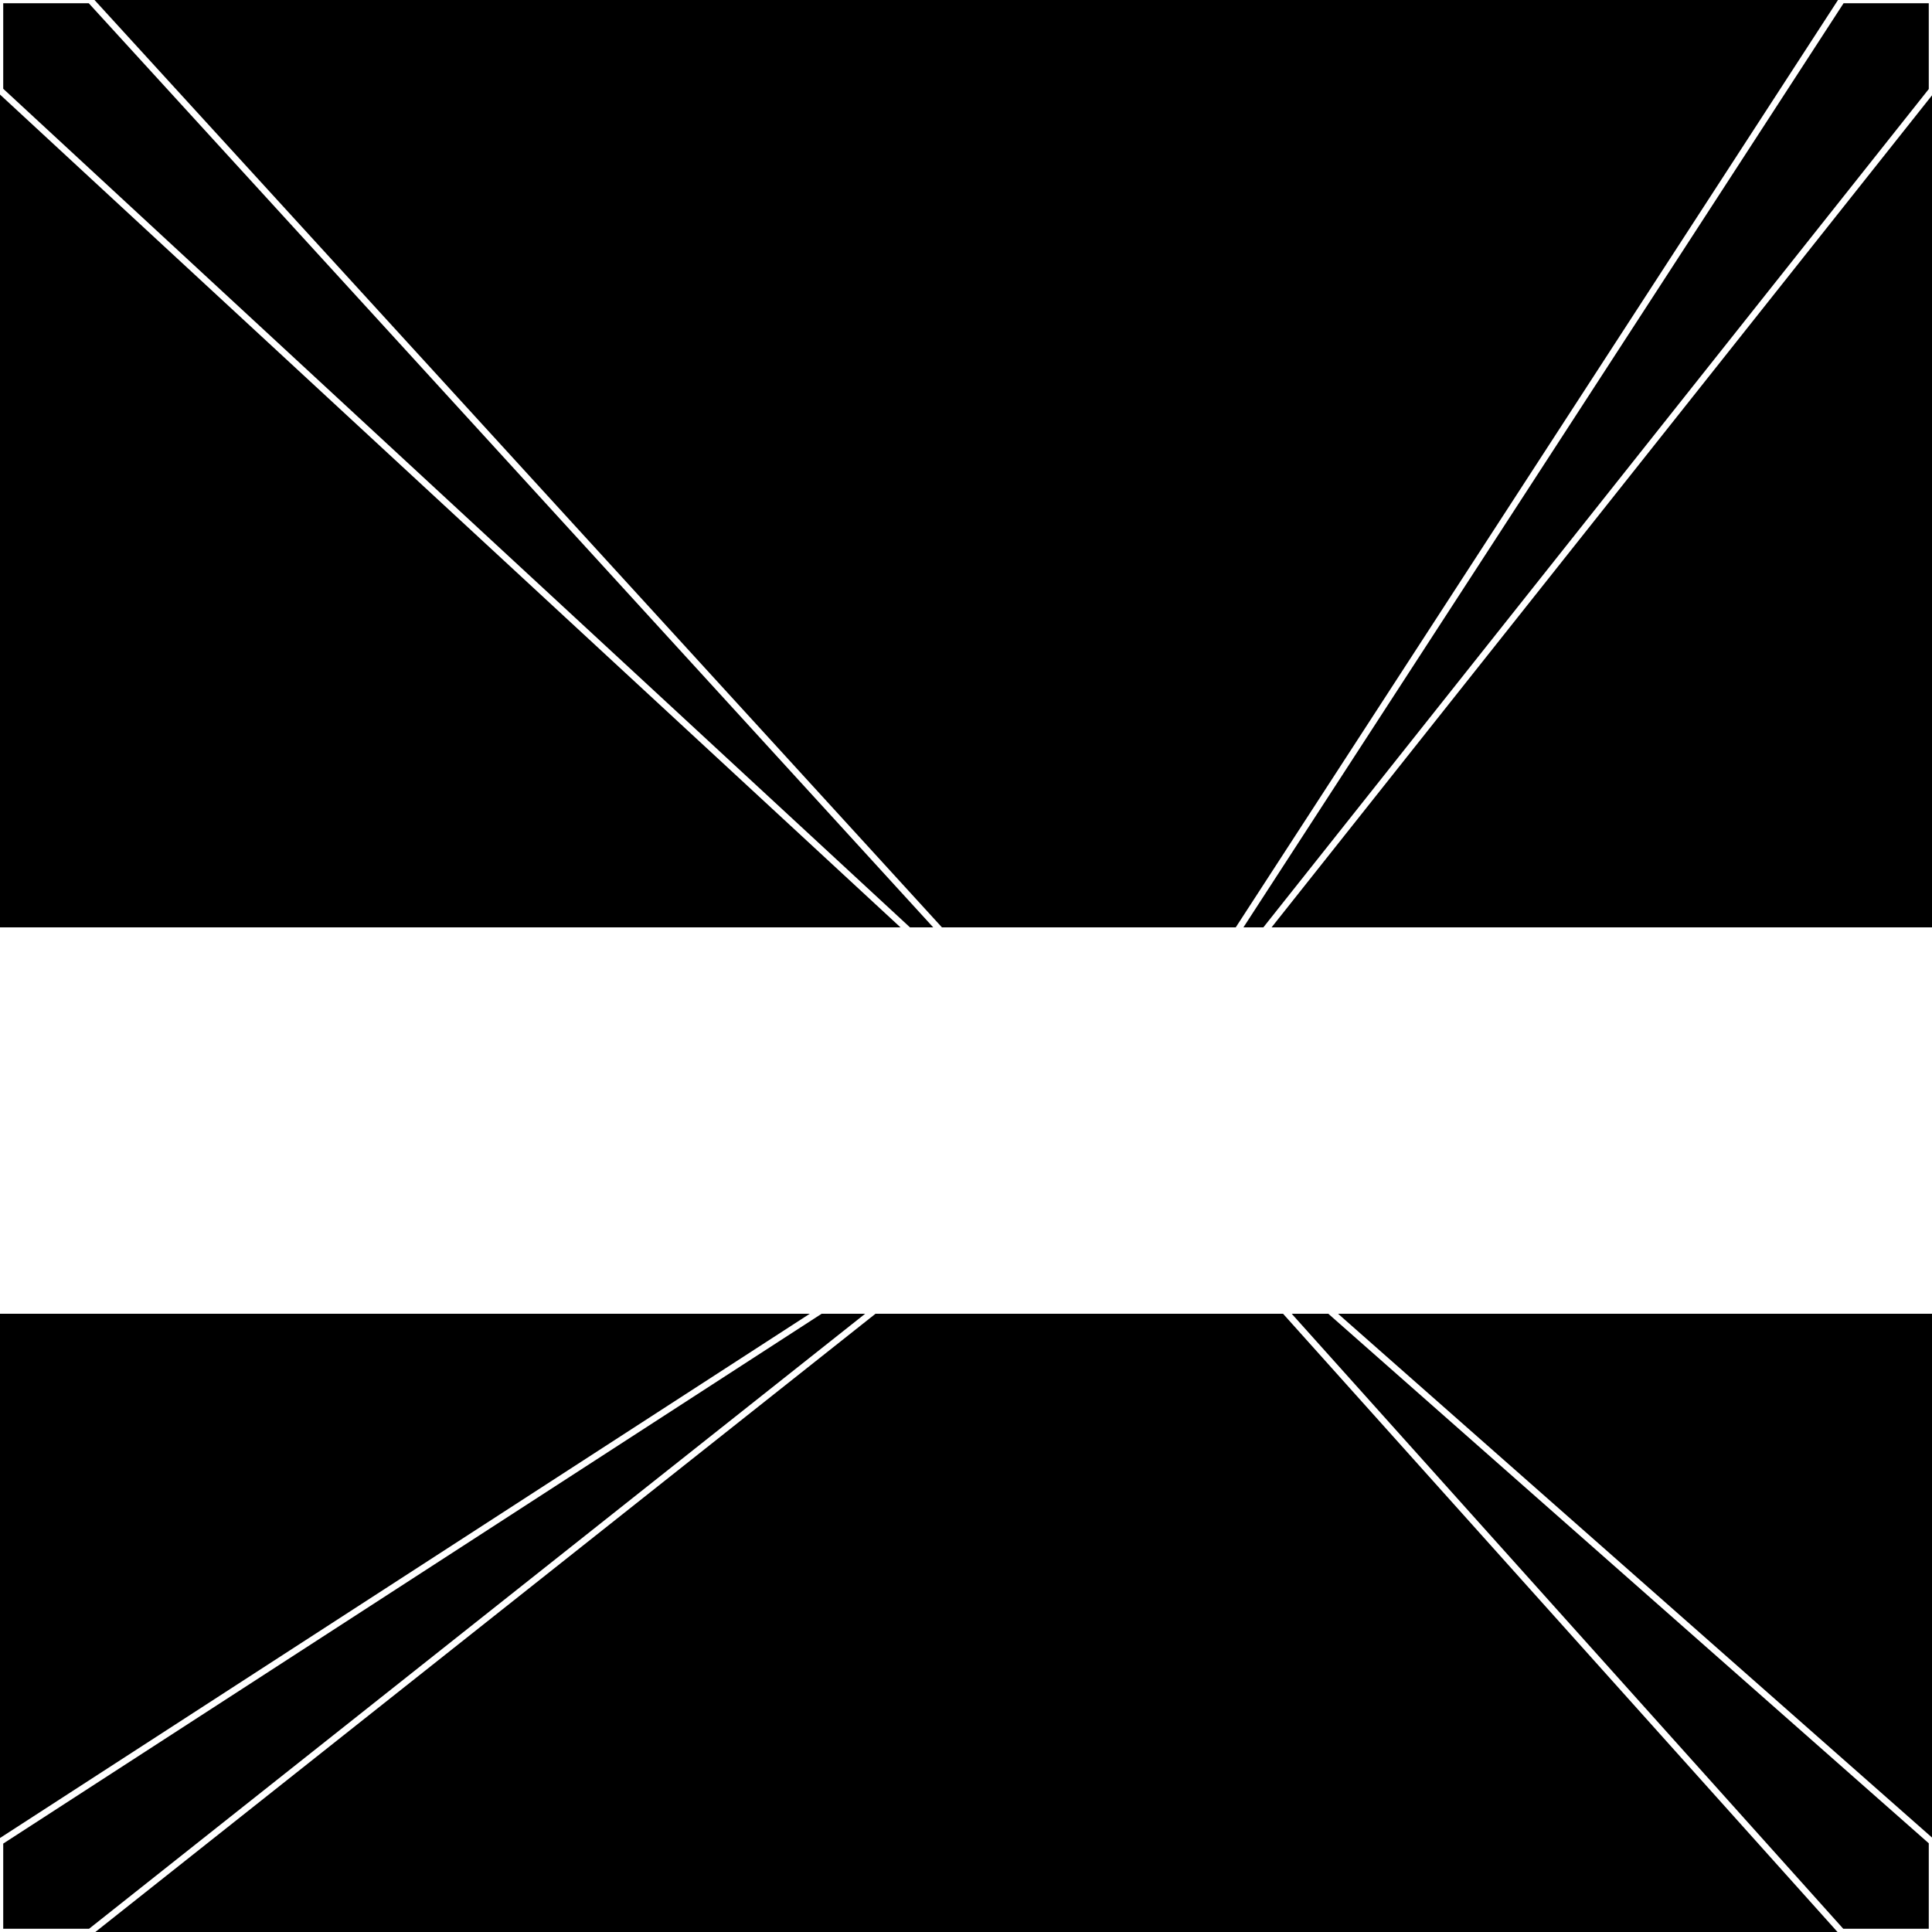
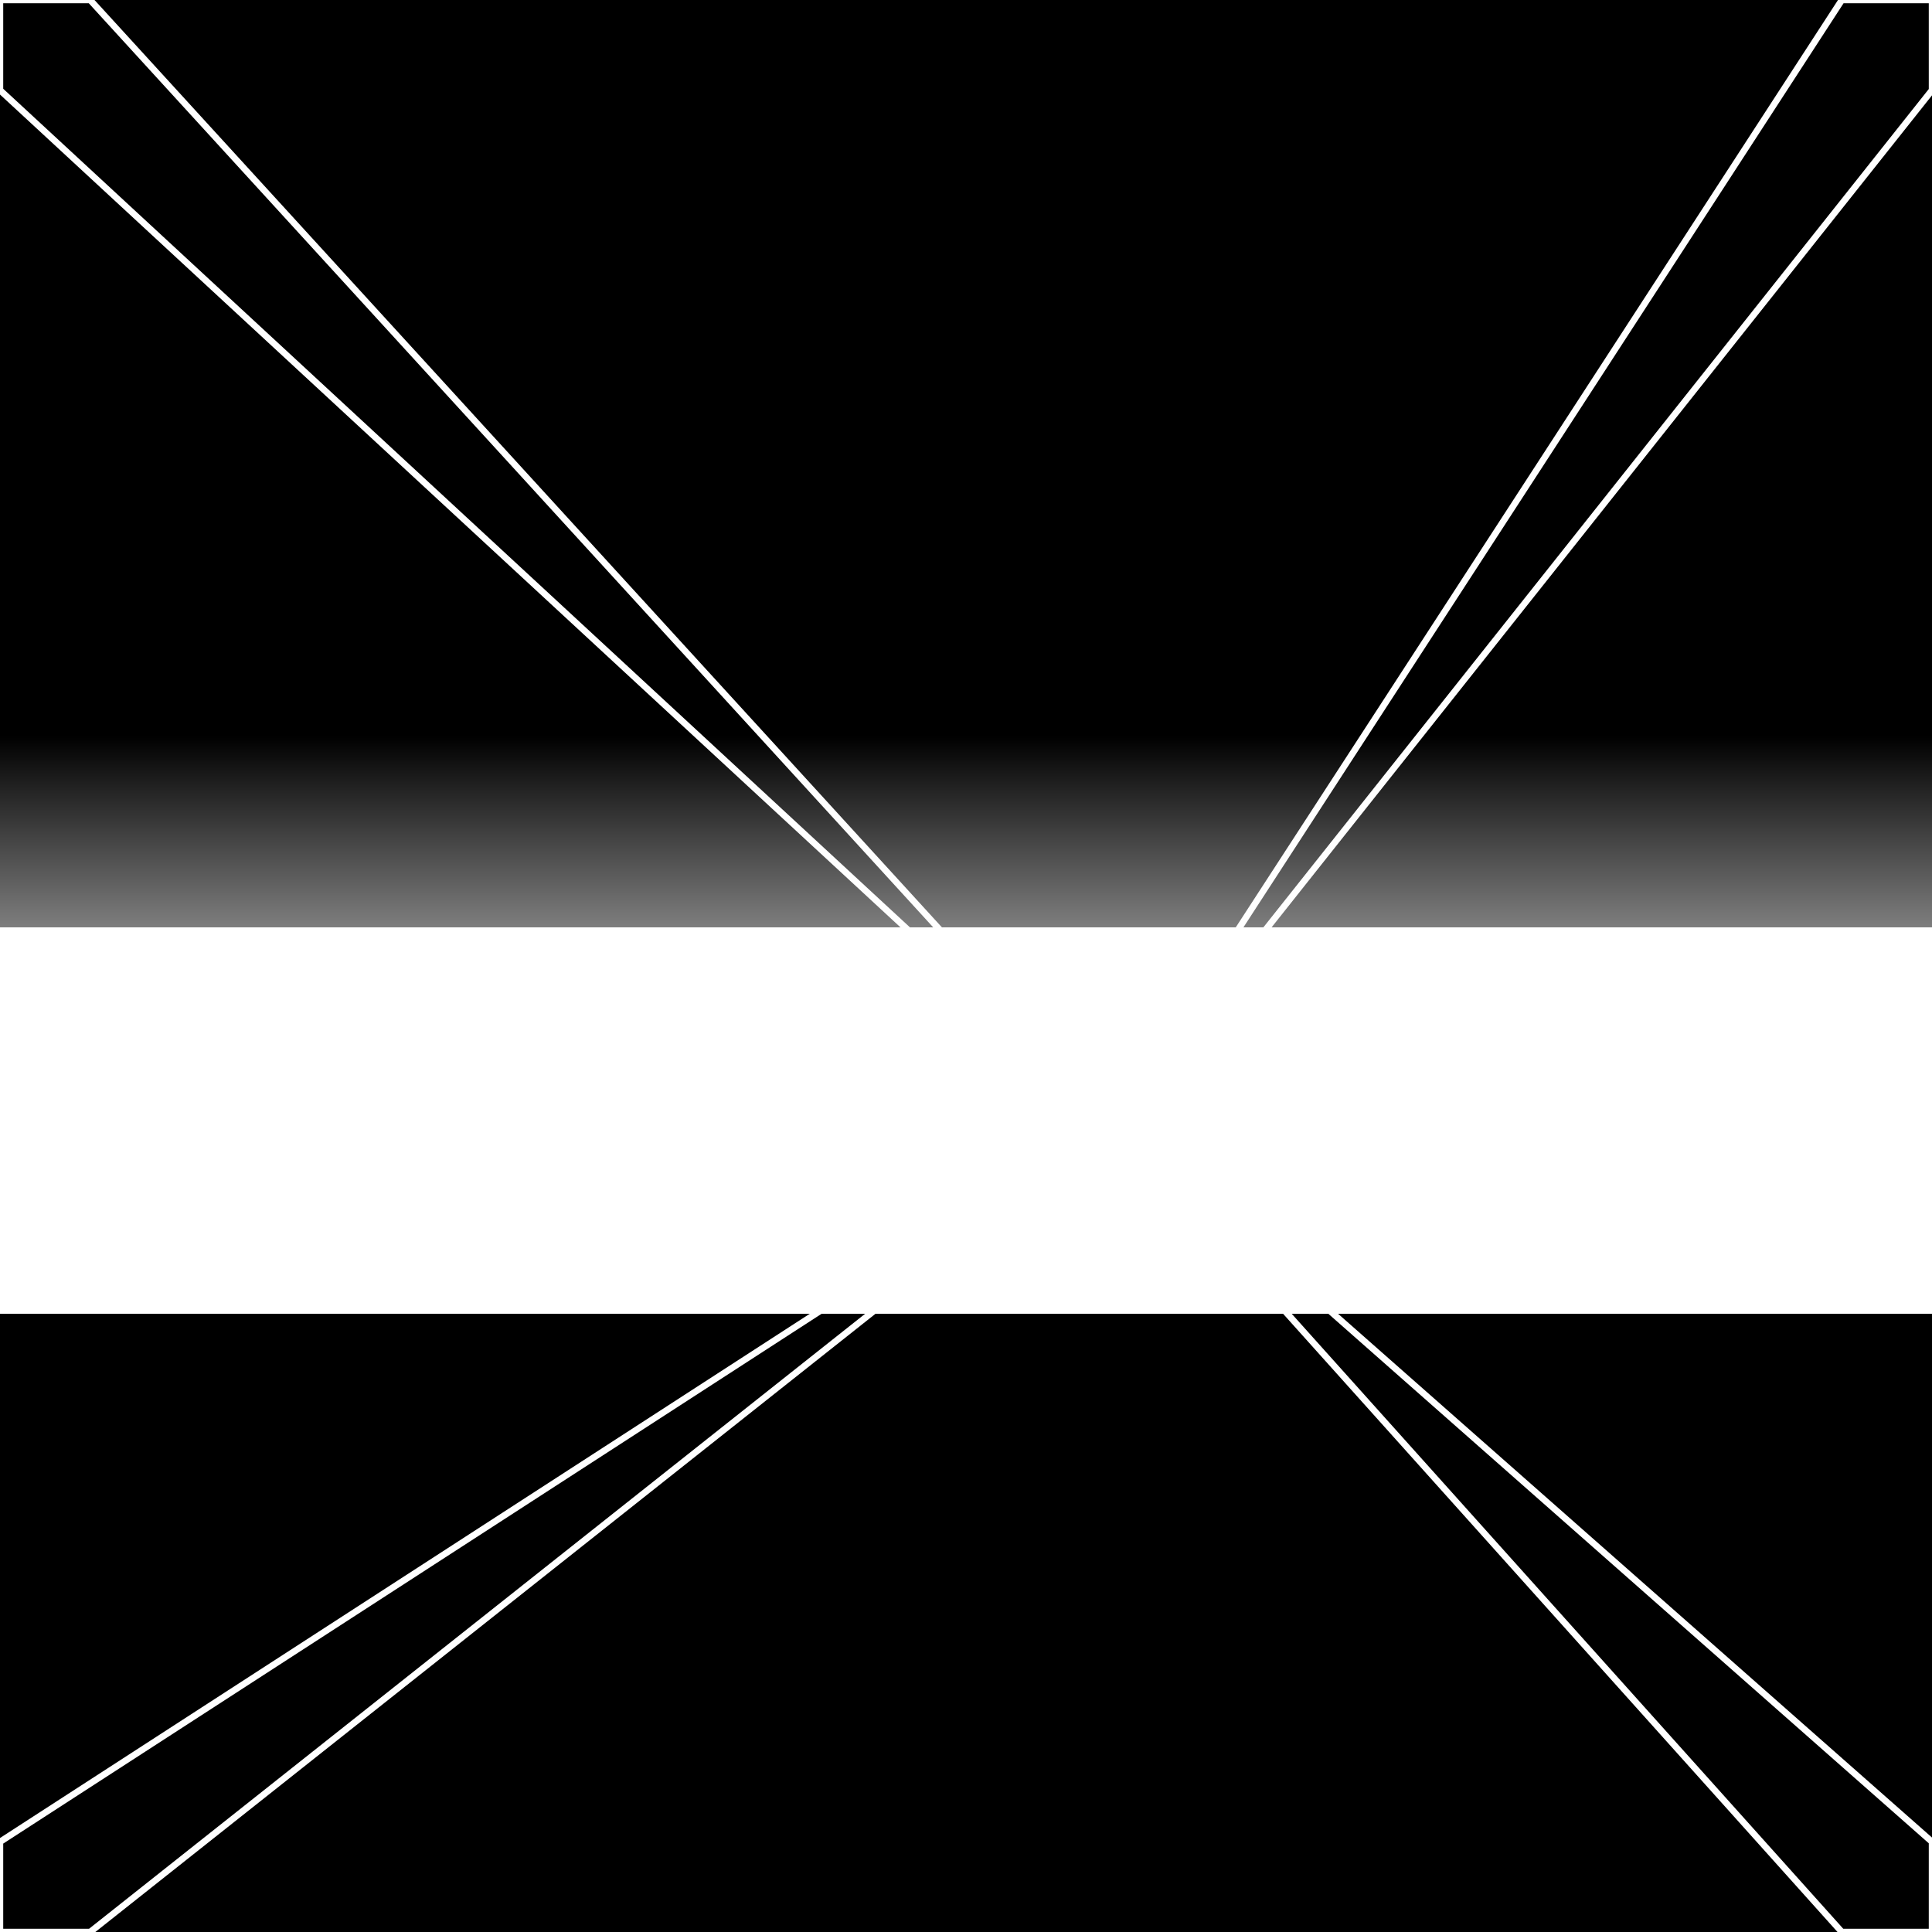
<svg xmlns="http://www.w3.org/2000/svg" width="300" height="300" style="background:#000">
  <linearGradient id="topGradient" gradientTransform="rotate(90)">
    <stop stop-color="white" offset="80%" stop-opacity="0" />
    <stop stop-color="white" offset="100%" stop-opacity="1" />
  </linearGradient>
  <filter id="room">
    <feTurbulence baseFrequency="0.043" seed="1420848" result="turb" />
    <feColorMatrix values="-37 -37 4 27 1 -45 21 29 -58 1 8 -58 5 -63 1 -36 -43 -48 64 1 " />
  </filter>
  <filter id="stars">
    <feTurbulence type="fractalNoise" numOctaves="2" baseFrequency="0.715" seed="1307130" result="turb" />
    <feColorMatrix values="15 0 0 0 0 0 15 0 0 0 0 0 15 0 0 0 0 0 -15 5" />
  </filter>
  <rect width="300" height="300" filter="url(#room)" transform="translate(0,-156)" />
  <rect width="300" height="300" filter="url(#room)" transform="translate(0,504) scale(-1,1) rotate(180)" />
  <rect width="300" height="300" fill="url(#topGradient)" transform="translate(0,-126)" />
  <rect width="300" height="300" fill="url(#topGradient)" transform="translate(0,474) scale(-1,1) rotate(180)" />
-   <rect width="300" height="300" filter="url(#stars)" transform="translate(0,-156)" />
  <rect width="300" height="300" filter="url(#stars)" transform="translate(0,504) scale(-1,1) rotate(180)" />
  <polygon points="14,0 0,0 0,14 173,174" fill="none" stroke="white" />
  <polygon points="0,286 0,300 14,300 173,174" fill="none" stroke="white" />
  <polygon points="286,0 300,0 300,14 173,174" fill="none" stroke="white" />
  <polygon points="300,286 300,300 286,300 173,174" fill="none" stroke="white" />
</svg>